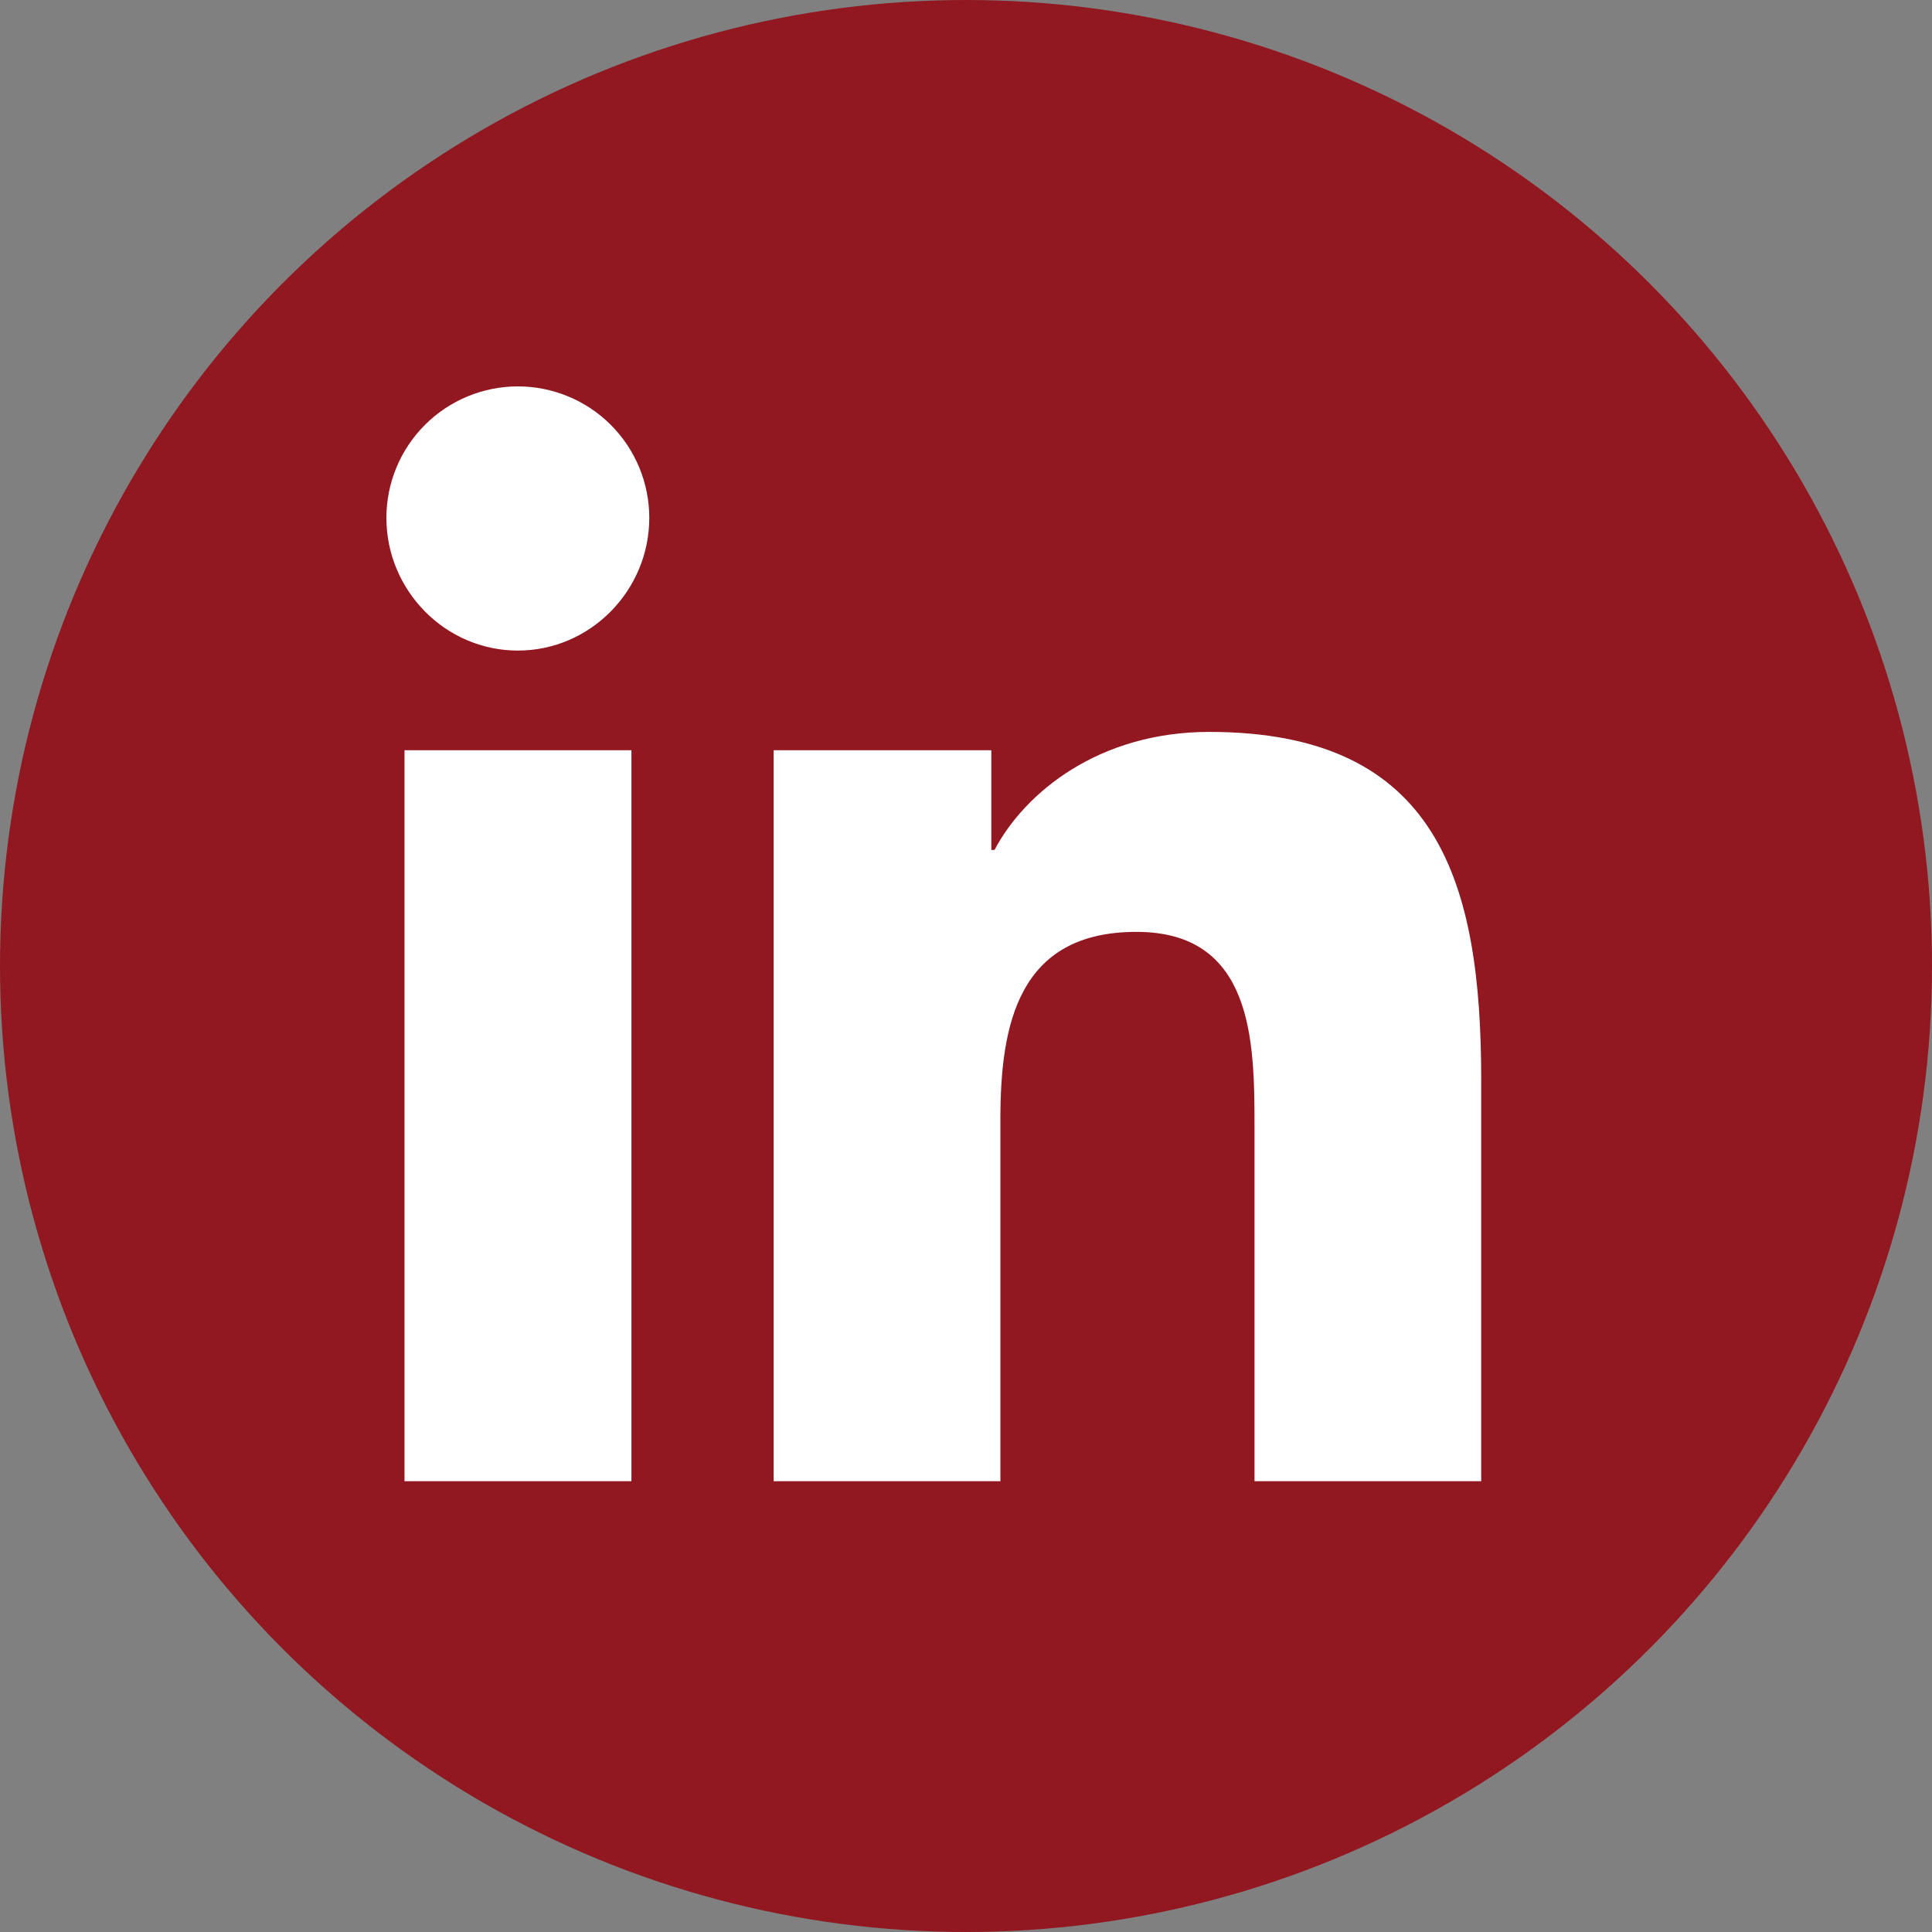
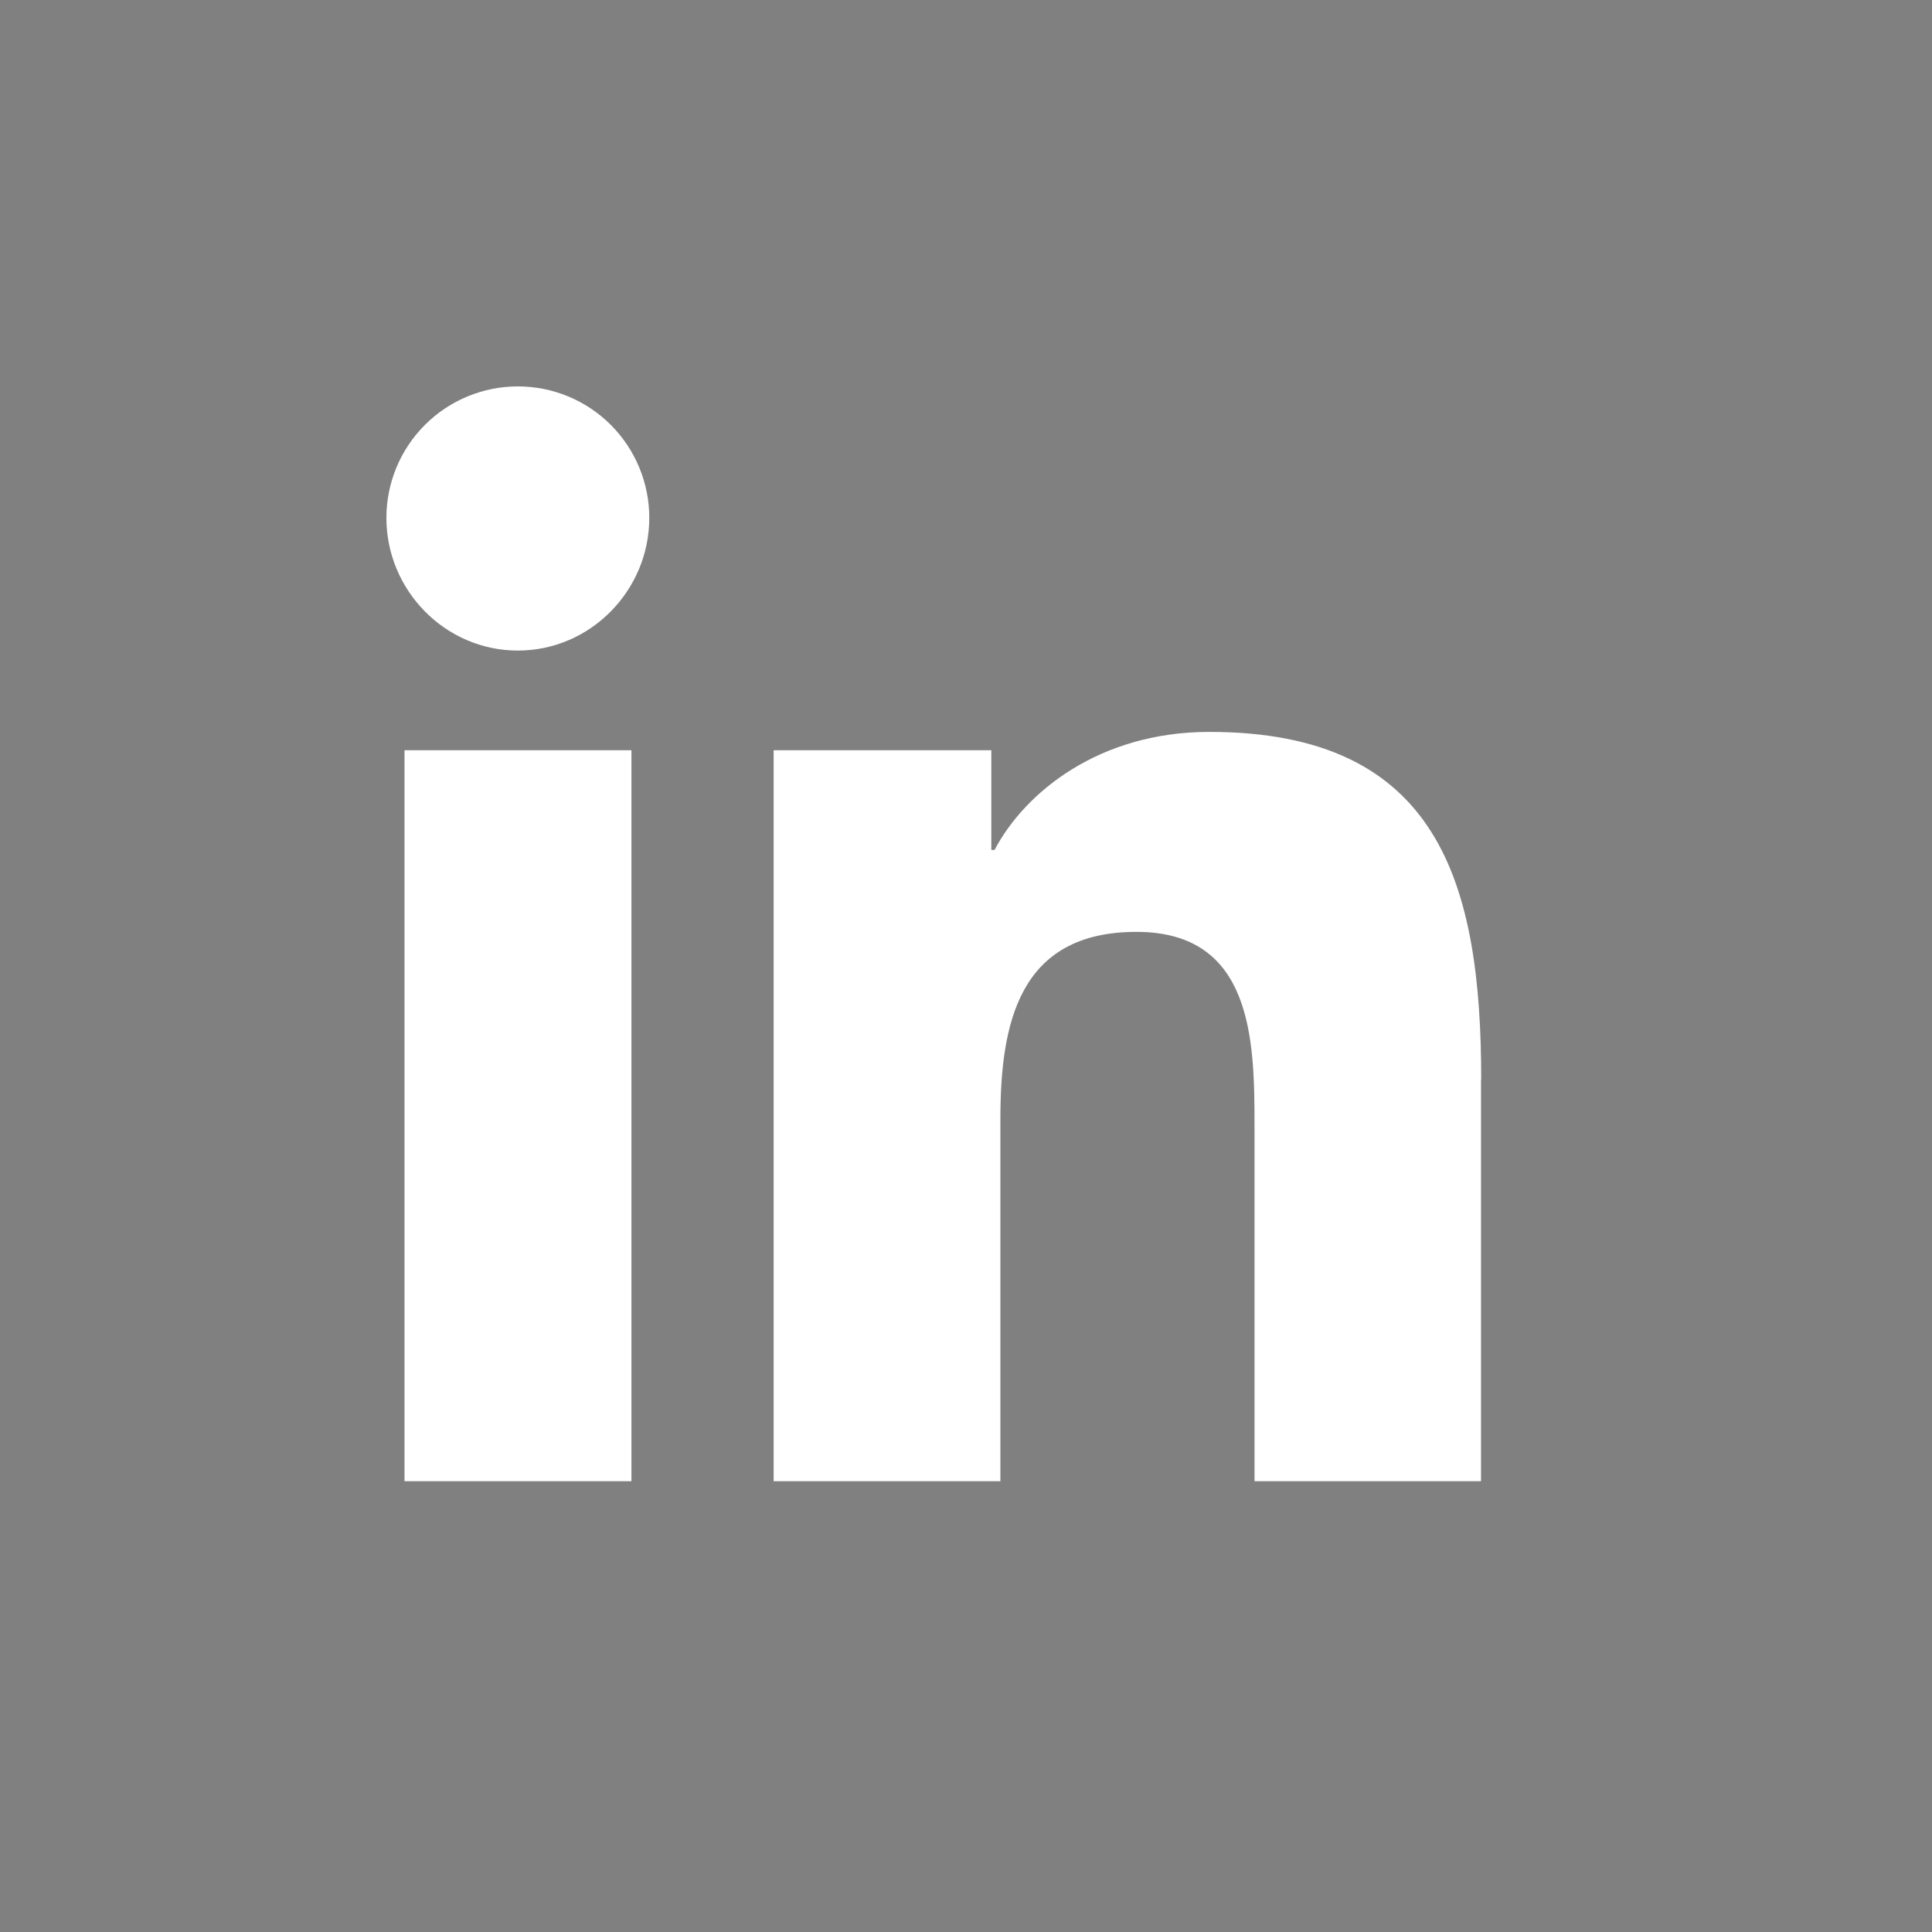
<svg xmlns="http://www.w3.org/2000/svg" width="30" height="30" viewBox="0 0 30 30" fill="none">
  <rect x="0" y="0" width="30" height="30" fill="#808080" stroke="none" />
-   <circle cx="15" cy="15" r="15" fill="#911821" />
-   <path d="M9.805 23H6.281V11.65H9.805V23ZM8.041 10.102C6.914 10.102 6 9.168 6 8.041C6 7.5 6.215 6.981 6.598 6.598C6.981 6.215 7.5 6 8.041 6C8.583 6 9.102 6.215 9.485 6.598C9.867 6.981 10.082 7.5 10.082 8.041C10.082 9.168 9.168 10.102 8.041 10.102ZM22.997 23H19.48V17.475C19.48 16.158 19.453 14.47 17.647 14.47C15.815 14.47 15.534 15.9 15.534 17.38V23H12.013V11.65H15.393V13.198H15.443C15.913 12.306 17.063 11.365 18.778 11.365C22.345 11.365 23 13.714 23 16.765V23H22.997Z" fill="white" />
+   <path d="M9.805 23H6.281V11.65H9.805V23ZM8.041 10.102C6.914 10.102 6 9.168 6 8.041C6 7.5 6.215 6.981 6.598 6.598C6.981 6.215 7.5 6 8.041 6C8.583 6 9.102 6.215 9.485 6.598C9.867 6.981 10.082 7.5 10.082 8.041C10.082 9.168 9.168 10.102 8.041 10.102ZM22.997 23H19.48V17.475C19.48 16.158 19.453 14.47 17.647 14.47C15.815 14.47 15.534 15.9 15.534 17.38V23H12.013V11.65H15.393V13.198H15.443C15.913 12.306 17.063 11.365 18.778 11.365C22.345 11.365 23 13.714 23 16.765H22.997Z" fill="white" />
</svg>